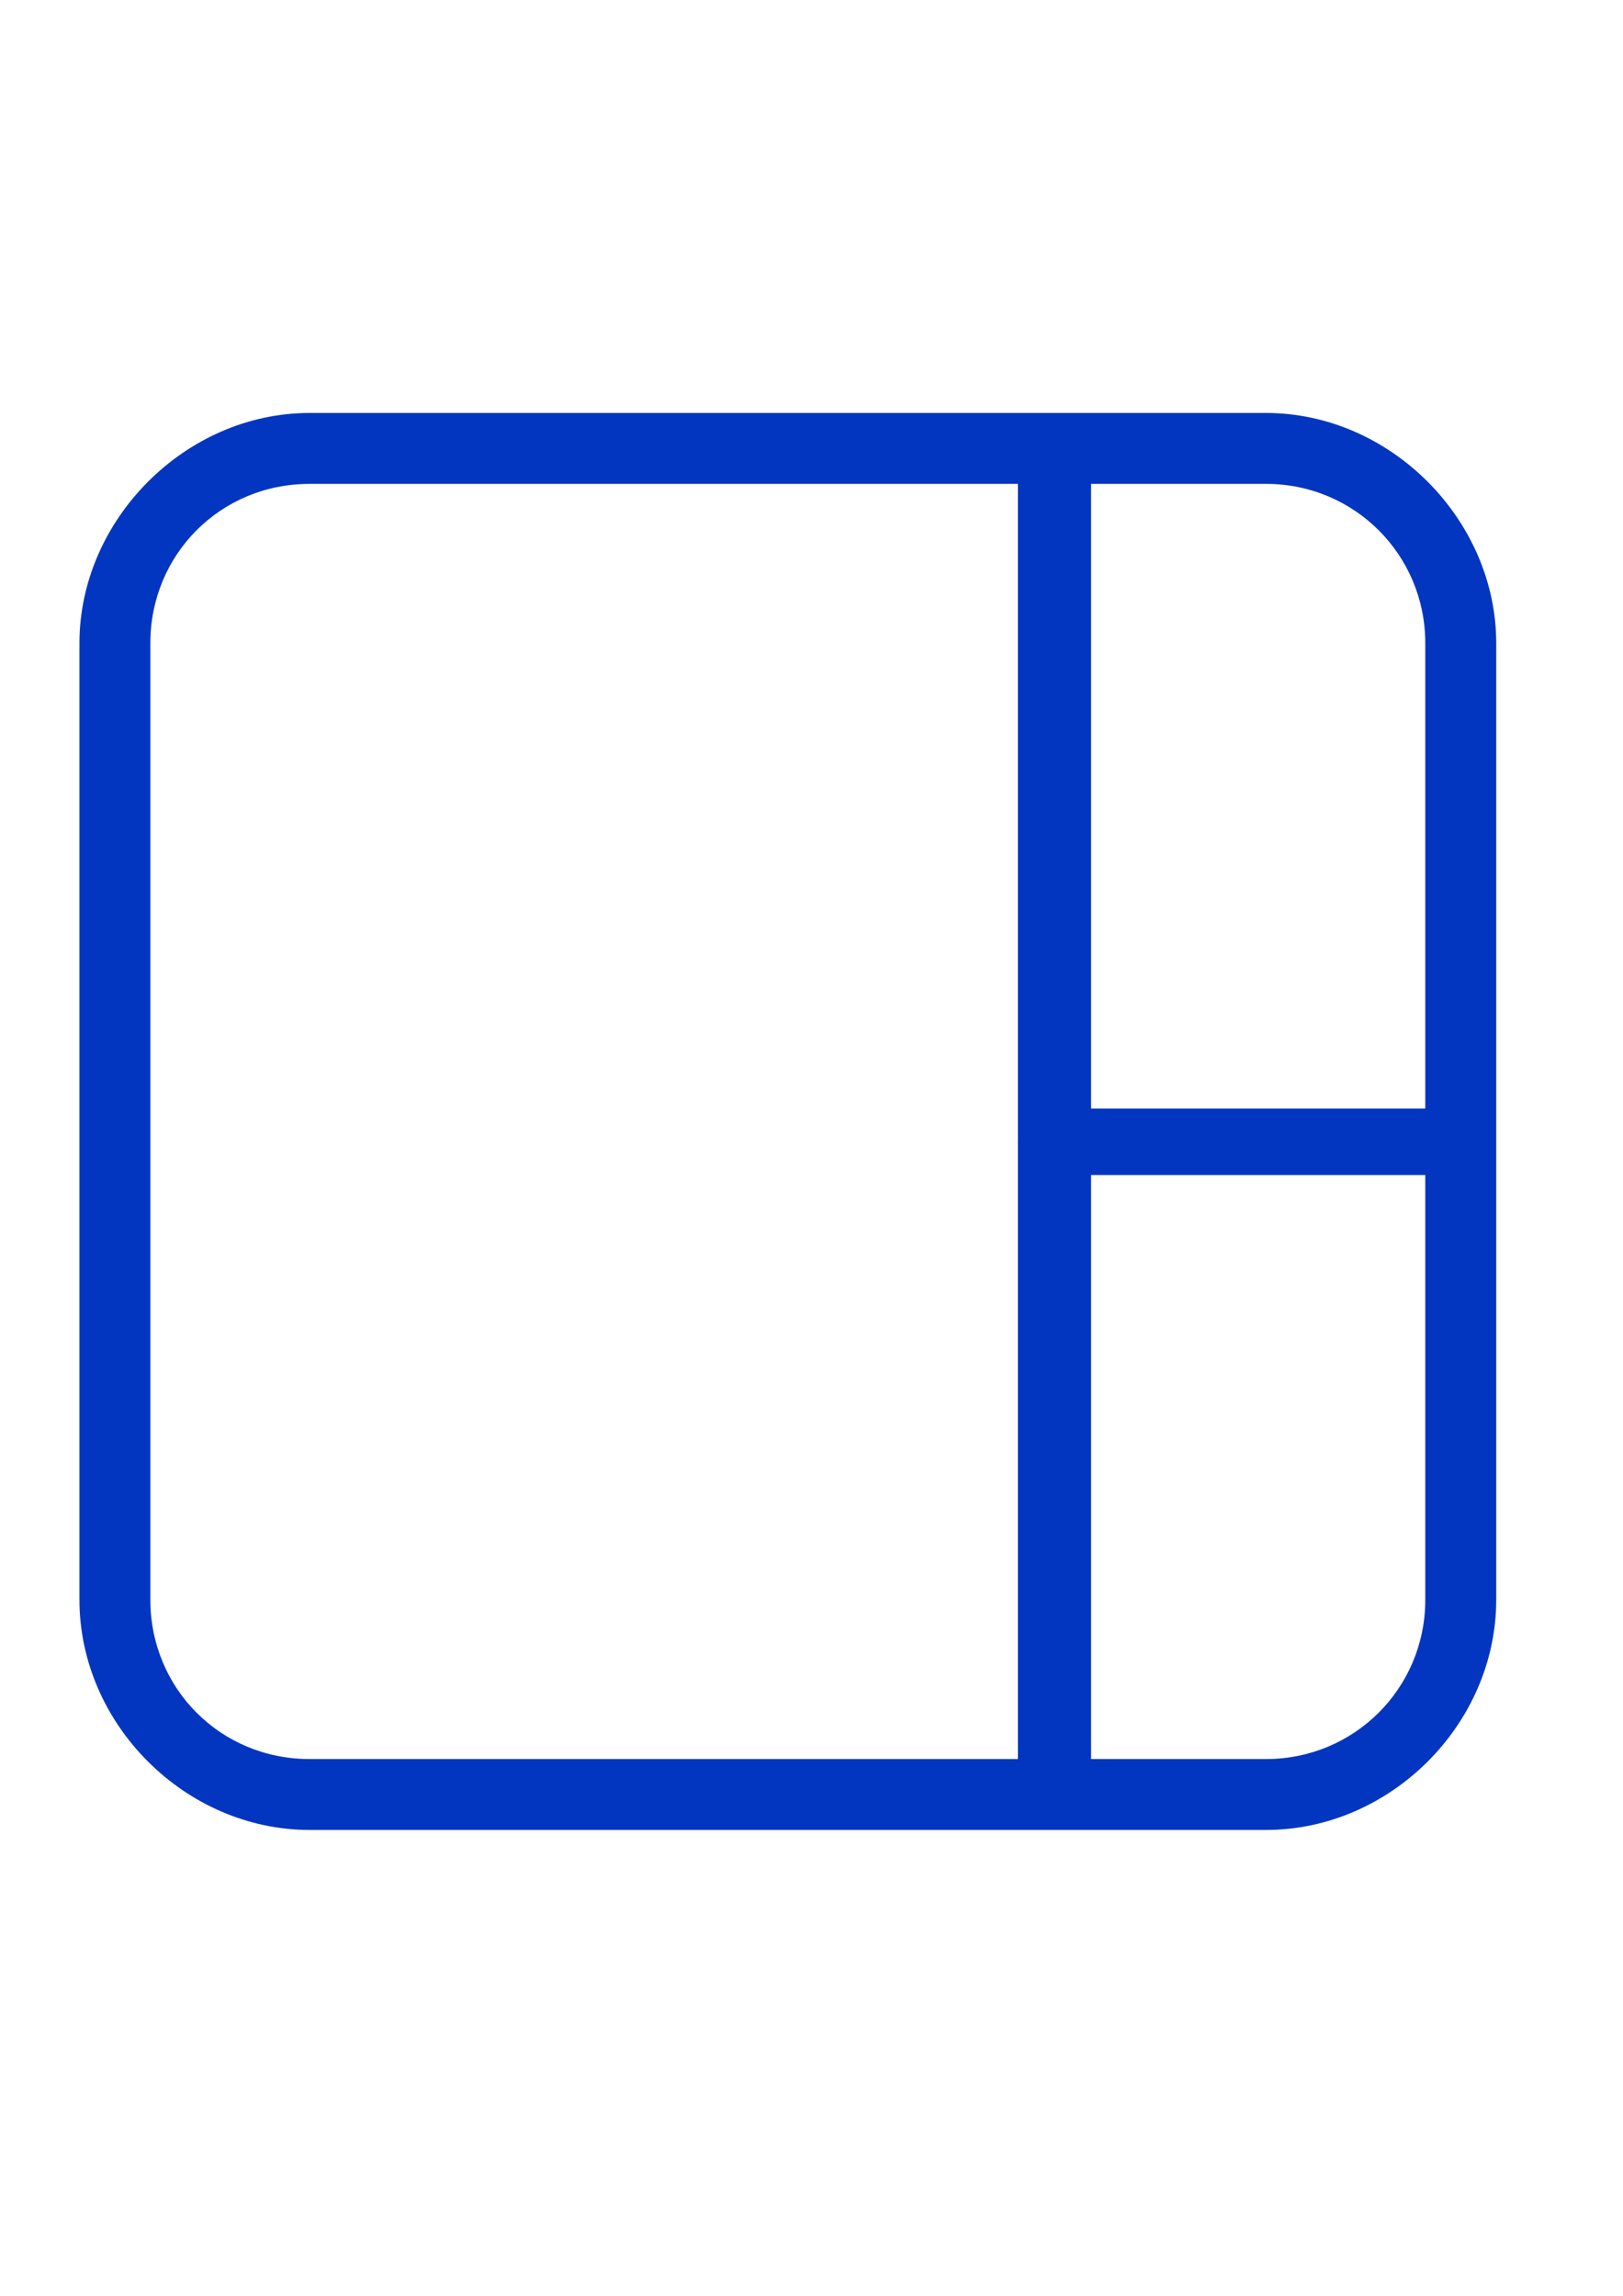
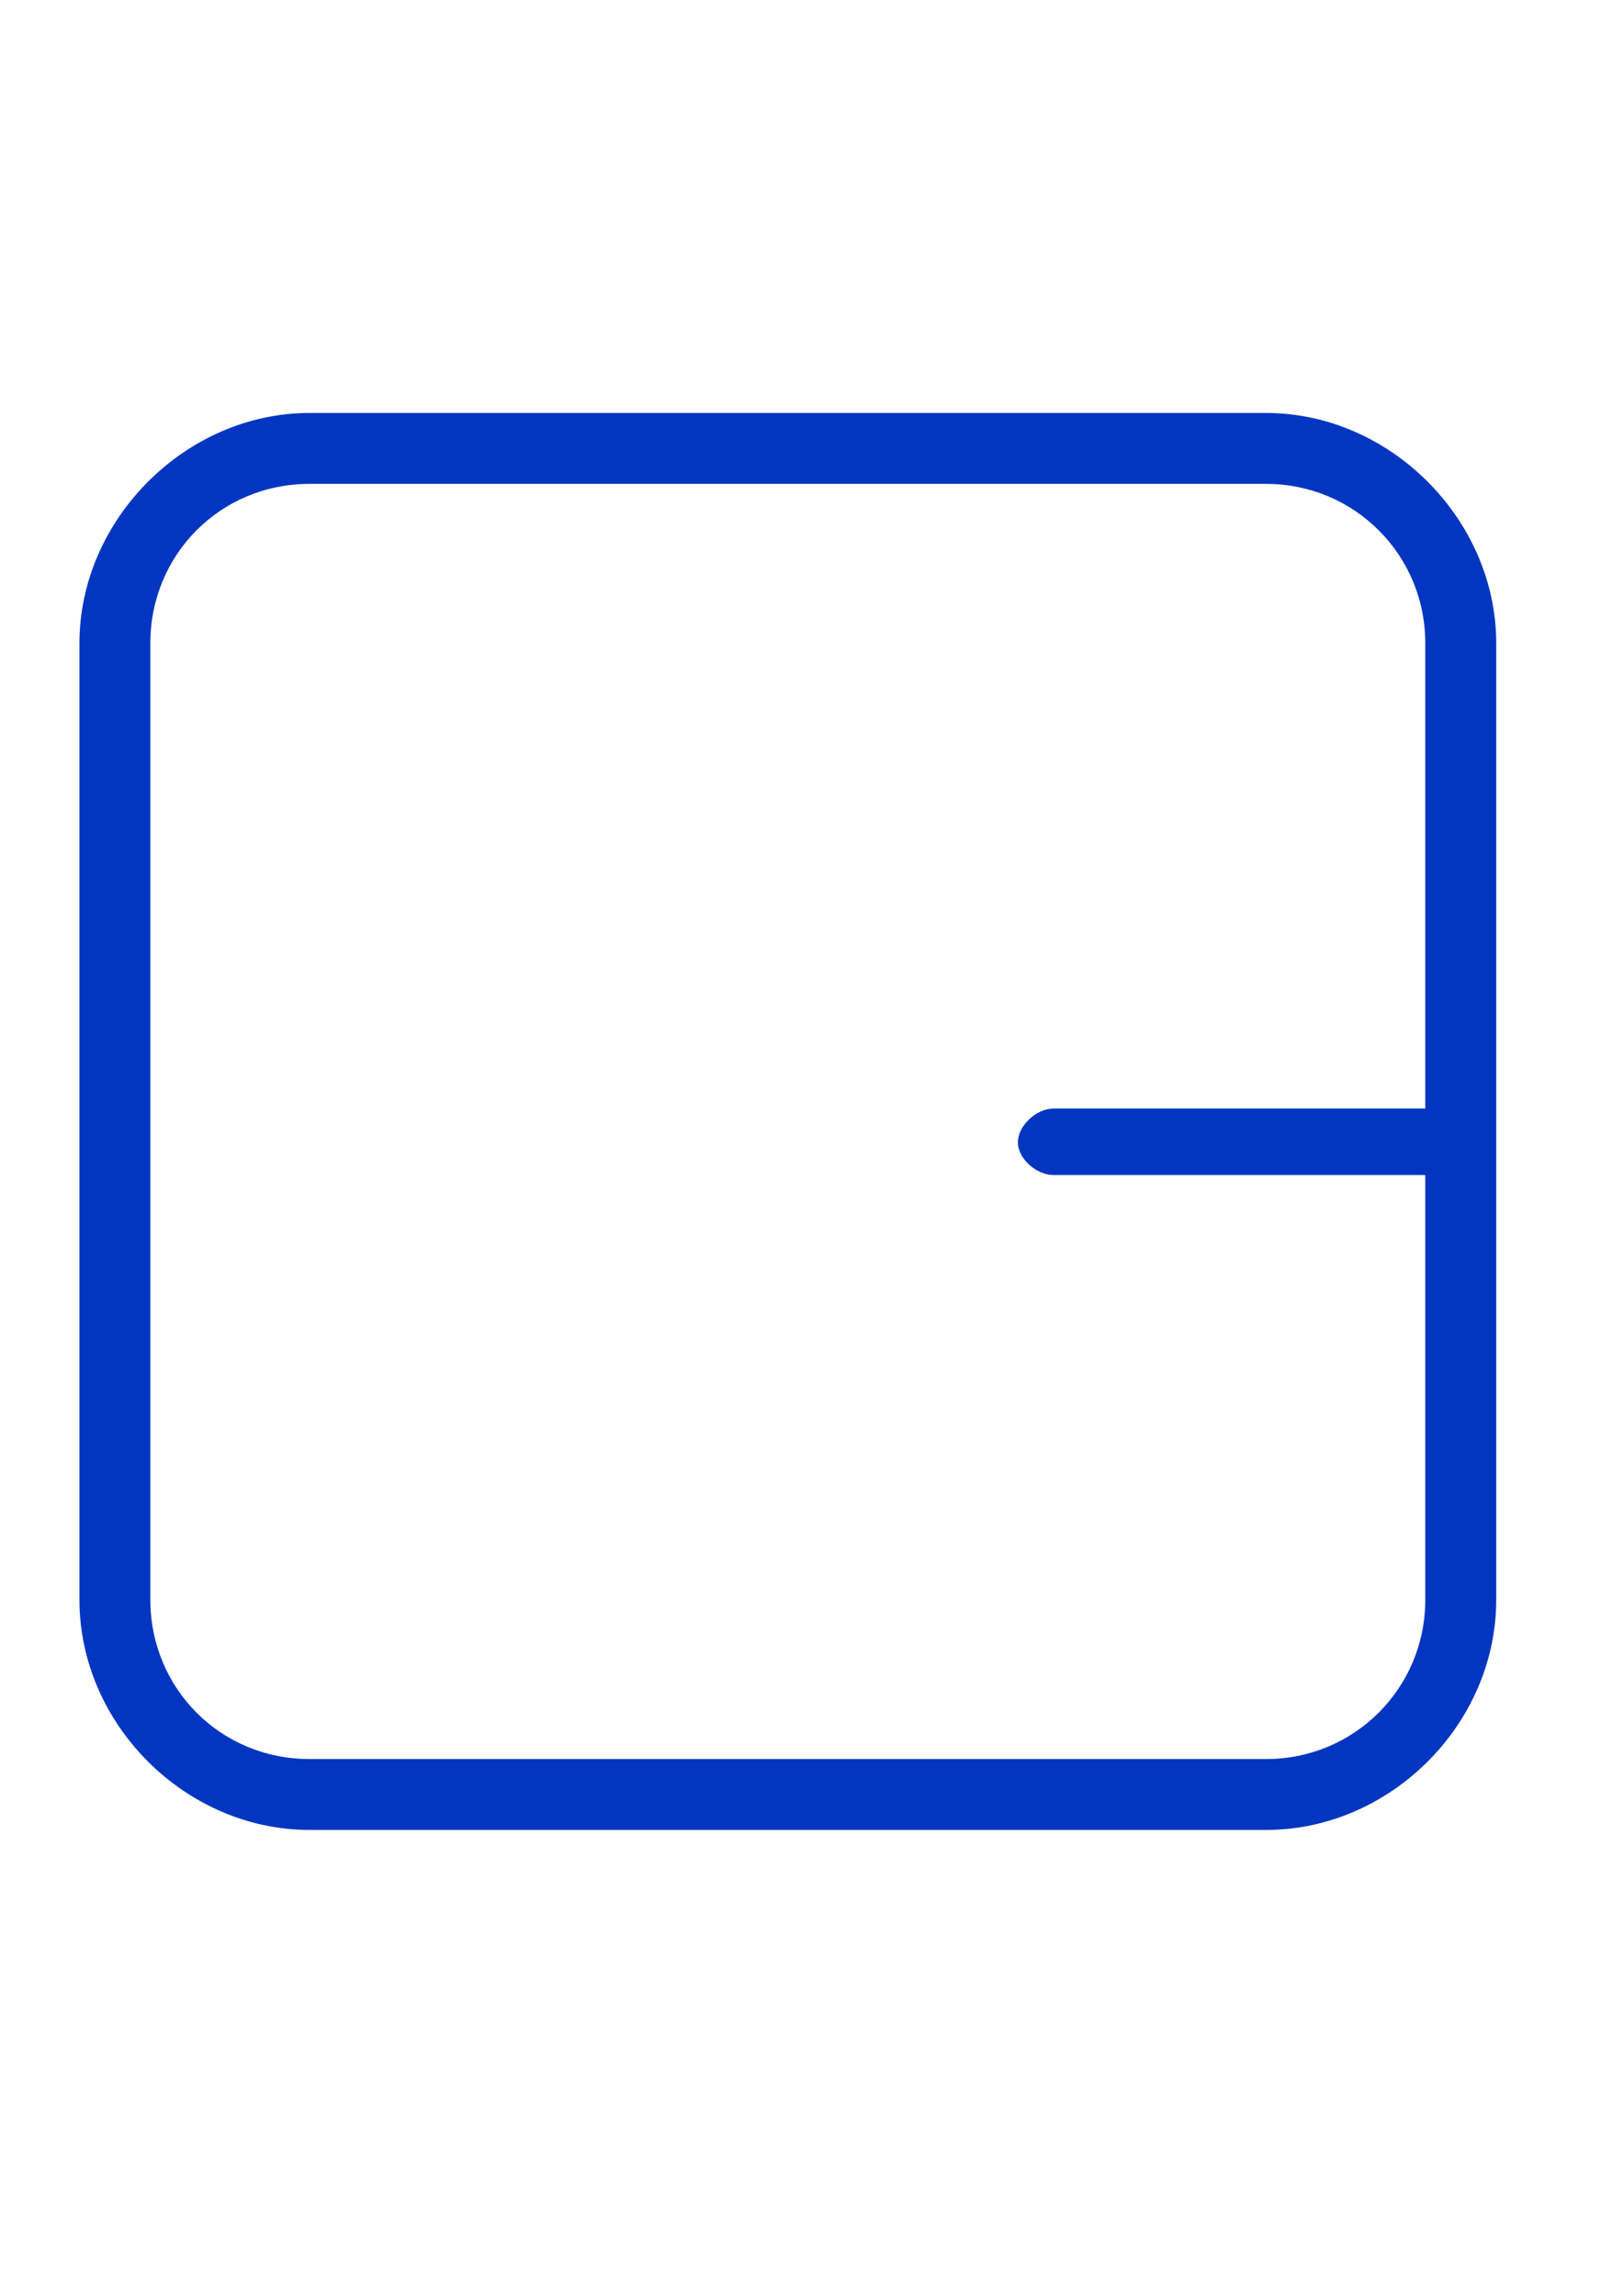
<svg xmlns="http://www.w3.org/2000/svg" xmlns:xlink="http://www.w3.org/1999/xlink" version="1.1" id="Capa_1" x="0px" y="0px" width="595.279px" height="841.891px" viewBox="0 0 595.279 841.891" enable-background="new 0 0 595.279 841.891" xml:space="preserve">
  <g>
    <g>
      <defs>
        <polygon id="SVGID_1_" points="29.14,671.459 549.14,671.459 549.14,151.439 29.14,151.439 29.14,671.459    " />
      </defs>
      <clipPath id="SVGID_2_">
        <use xlink:href="#SVGID_1_" overflow="visible" />
      </clipPath>
      <path clip-path="url(#SVGID_2_)" fill-rule="evenodd" clip-rule="evenodd" fill="#0236C0" d="M548.778,586.662L548.778,586.662    c0,45.581-38.812,84.395-84.415,84.395c-350.819,0-350.819,0-350.819,0c-45.591,0-84.404-38.813-84.404-84.395    c0-350.819,0-350.819,0-350.819c0-45.209,38.813-84.404,84.404-84.404c350.819,0,350.819,0,350.819,0    c45.604,0,84.415,39.195,84.415,84.404V586.662L548.778,586.662L548.778,586.662z M522.762,235.843L522.762,235.843    c0-32.401-25.996-58.399-58.399-58.399c-350.819,0-350.819,0-350.819,0c-32.776,0-58.399,25.998-58.399,58.399    c0,350.819,0,350.819,0,350.819c0,32.403,25.624,58.399,58.399,58.399c350.819,0,350.819,0,350.819,0    c32.403,0,58.399-25.996,58.399-58.399V235.843L522.762,235.843L522.762,235.843z" />
      <g clip-path="url(#SVGID_2_)">
        <defs>
          <polygon id="SVGID_3_" points="29.14,671.459 549.14,671.459 549.14,151.439 29.14,151.439 29.14,671.459     " />
        </defs>
        <clipPath id="SVGID_4_">
          <use xlink:href="#SVGID_3_" overflow="visible" />
        </clipPath>
-         <path clip-path="url(#SVGID_4_)" fill-rule="evenodd" clip-rule="evenodd" fill="#0236C0" d="M386.961,663.642L386.961,663.642     c-6.611,0-13.624-6.368-13.624-13.141c0-478.498,0-478.498,0-478.498c0-6.378,7.013-13.128,13.624-13.128     c6.608,0,13.218,6.75,13.218,13.128c0,478.498,0,478.498,0,478.498C400.179,657.273,393.57,663.642,386.961,663.642" />
        <g clip-path="url(#SVGID_4_)">
          <defs>
            <polygon id="SVGID_5_" points="29.14,671.459 549.14,671.459 549.14,151.439 29.14,151.439 29.14,671.459      " />
          </defs>
          <clipPath id="SVGID_6_">
            <use xlink:href="#SVGID_5_" overflow="visible" />
          </clipPath>
          <path clip-path="url(#SVGID_6_)" fill-rule="evenodd" clip-rule="evenodd" fill="#0236C0" d="M528.243,430.889L528.243,430.889      c-141.808,0-141.808,0-141.808,0c-6.366,0-13.099-6.003-13.099-12.009c0-6.025,6.732-12.372,13.099-12.372      c141.808,0,141.808,0,141.808,0c6.751,0,13.099,6.346,13.099,12.372C541.342,424.886,534.994,430.889,528.243,430.889" />
        </g>
      </g>
    </g>
  </g>
</svg>